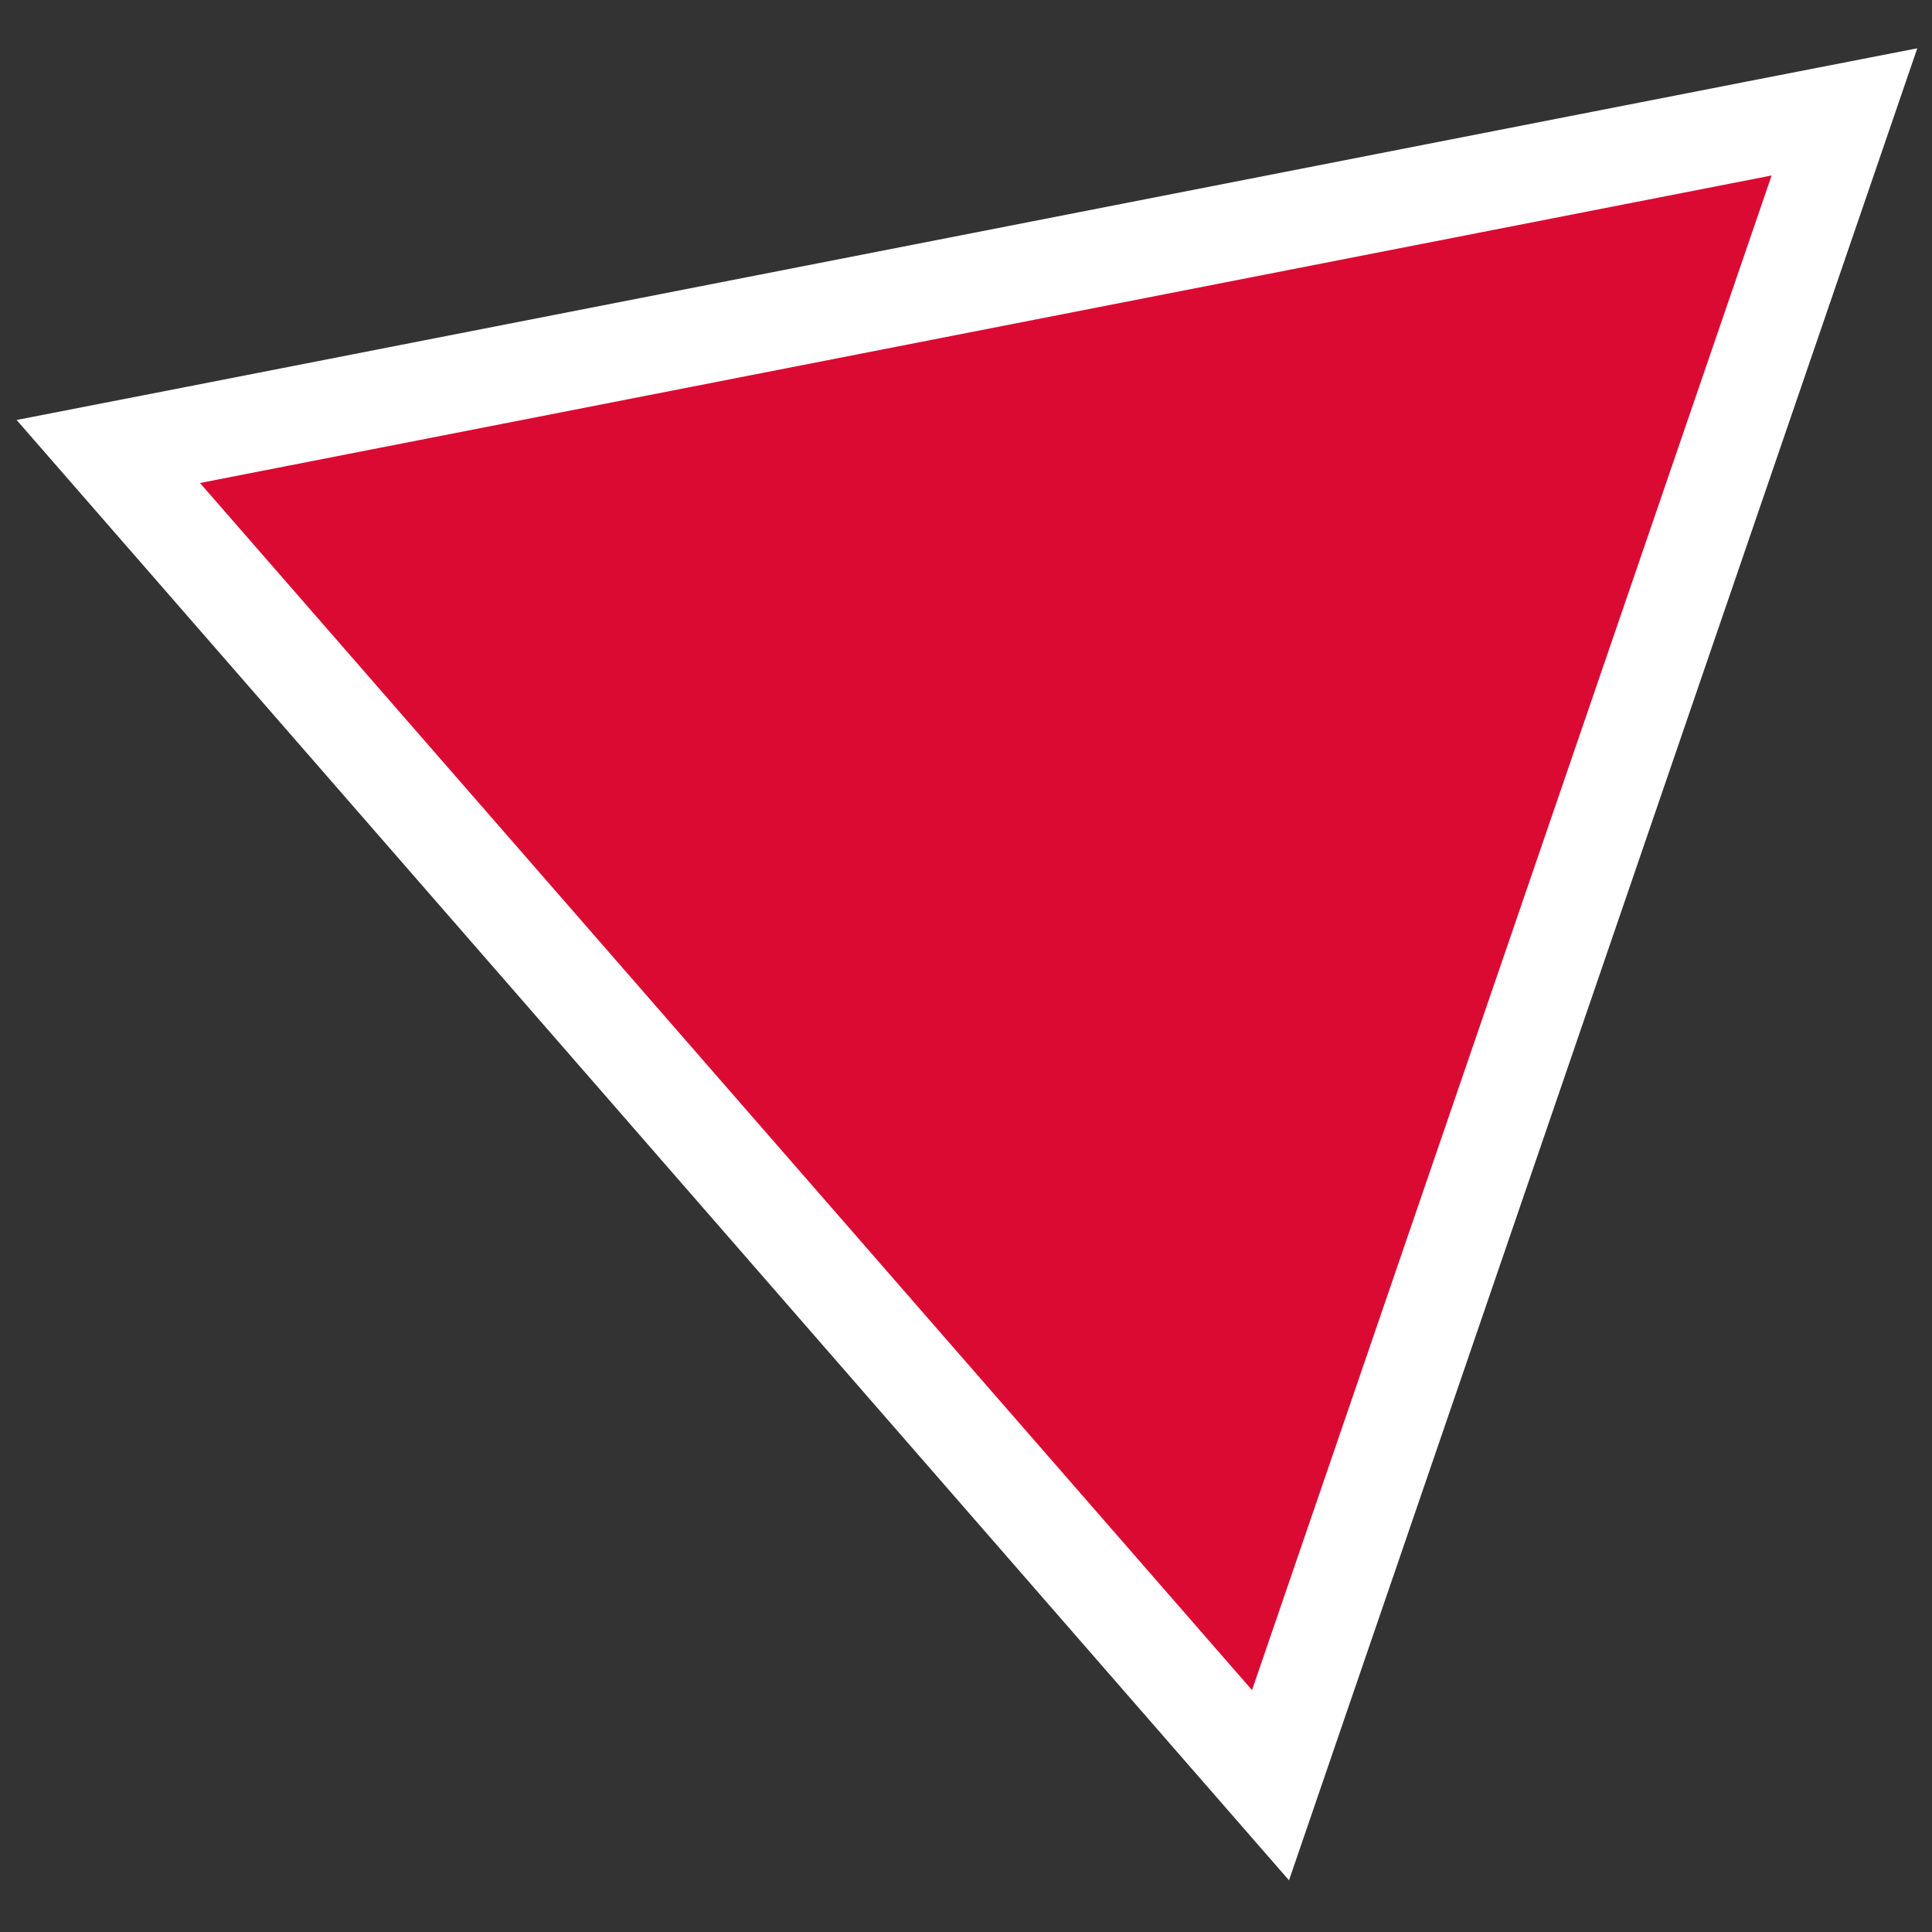
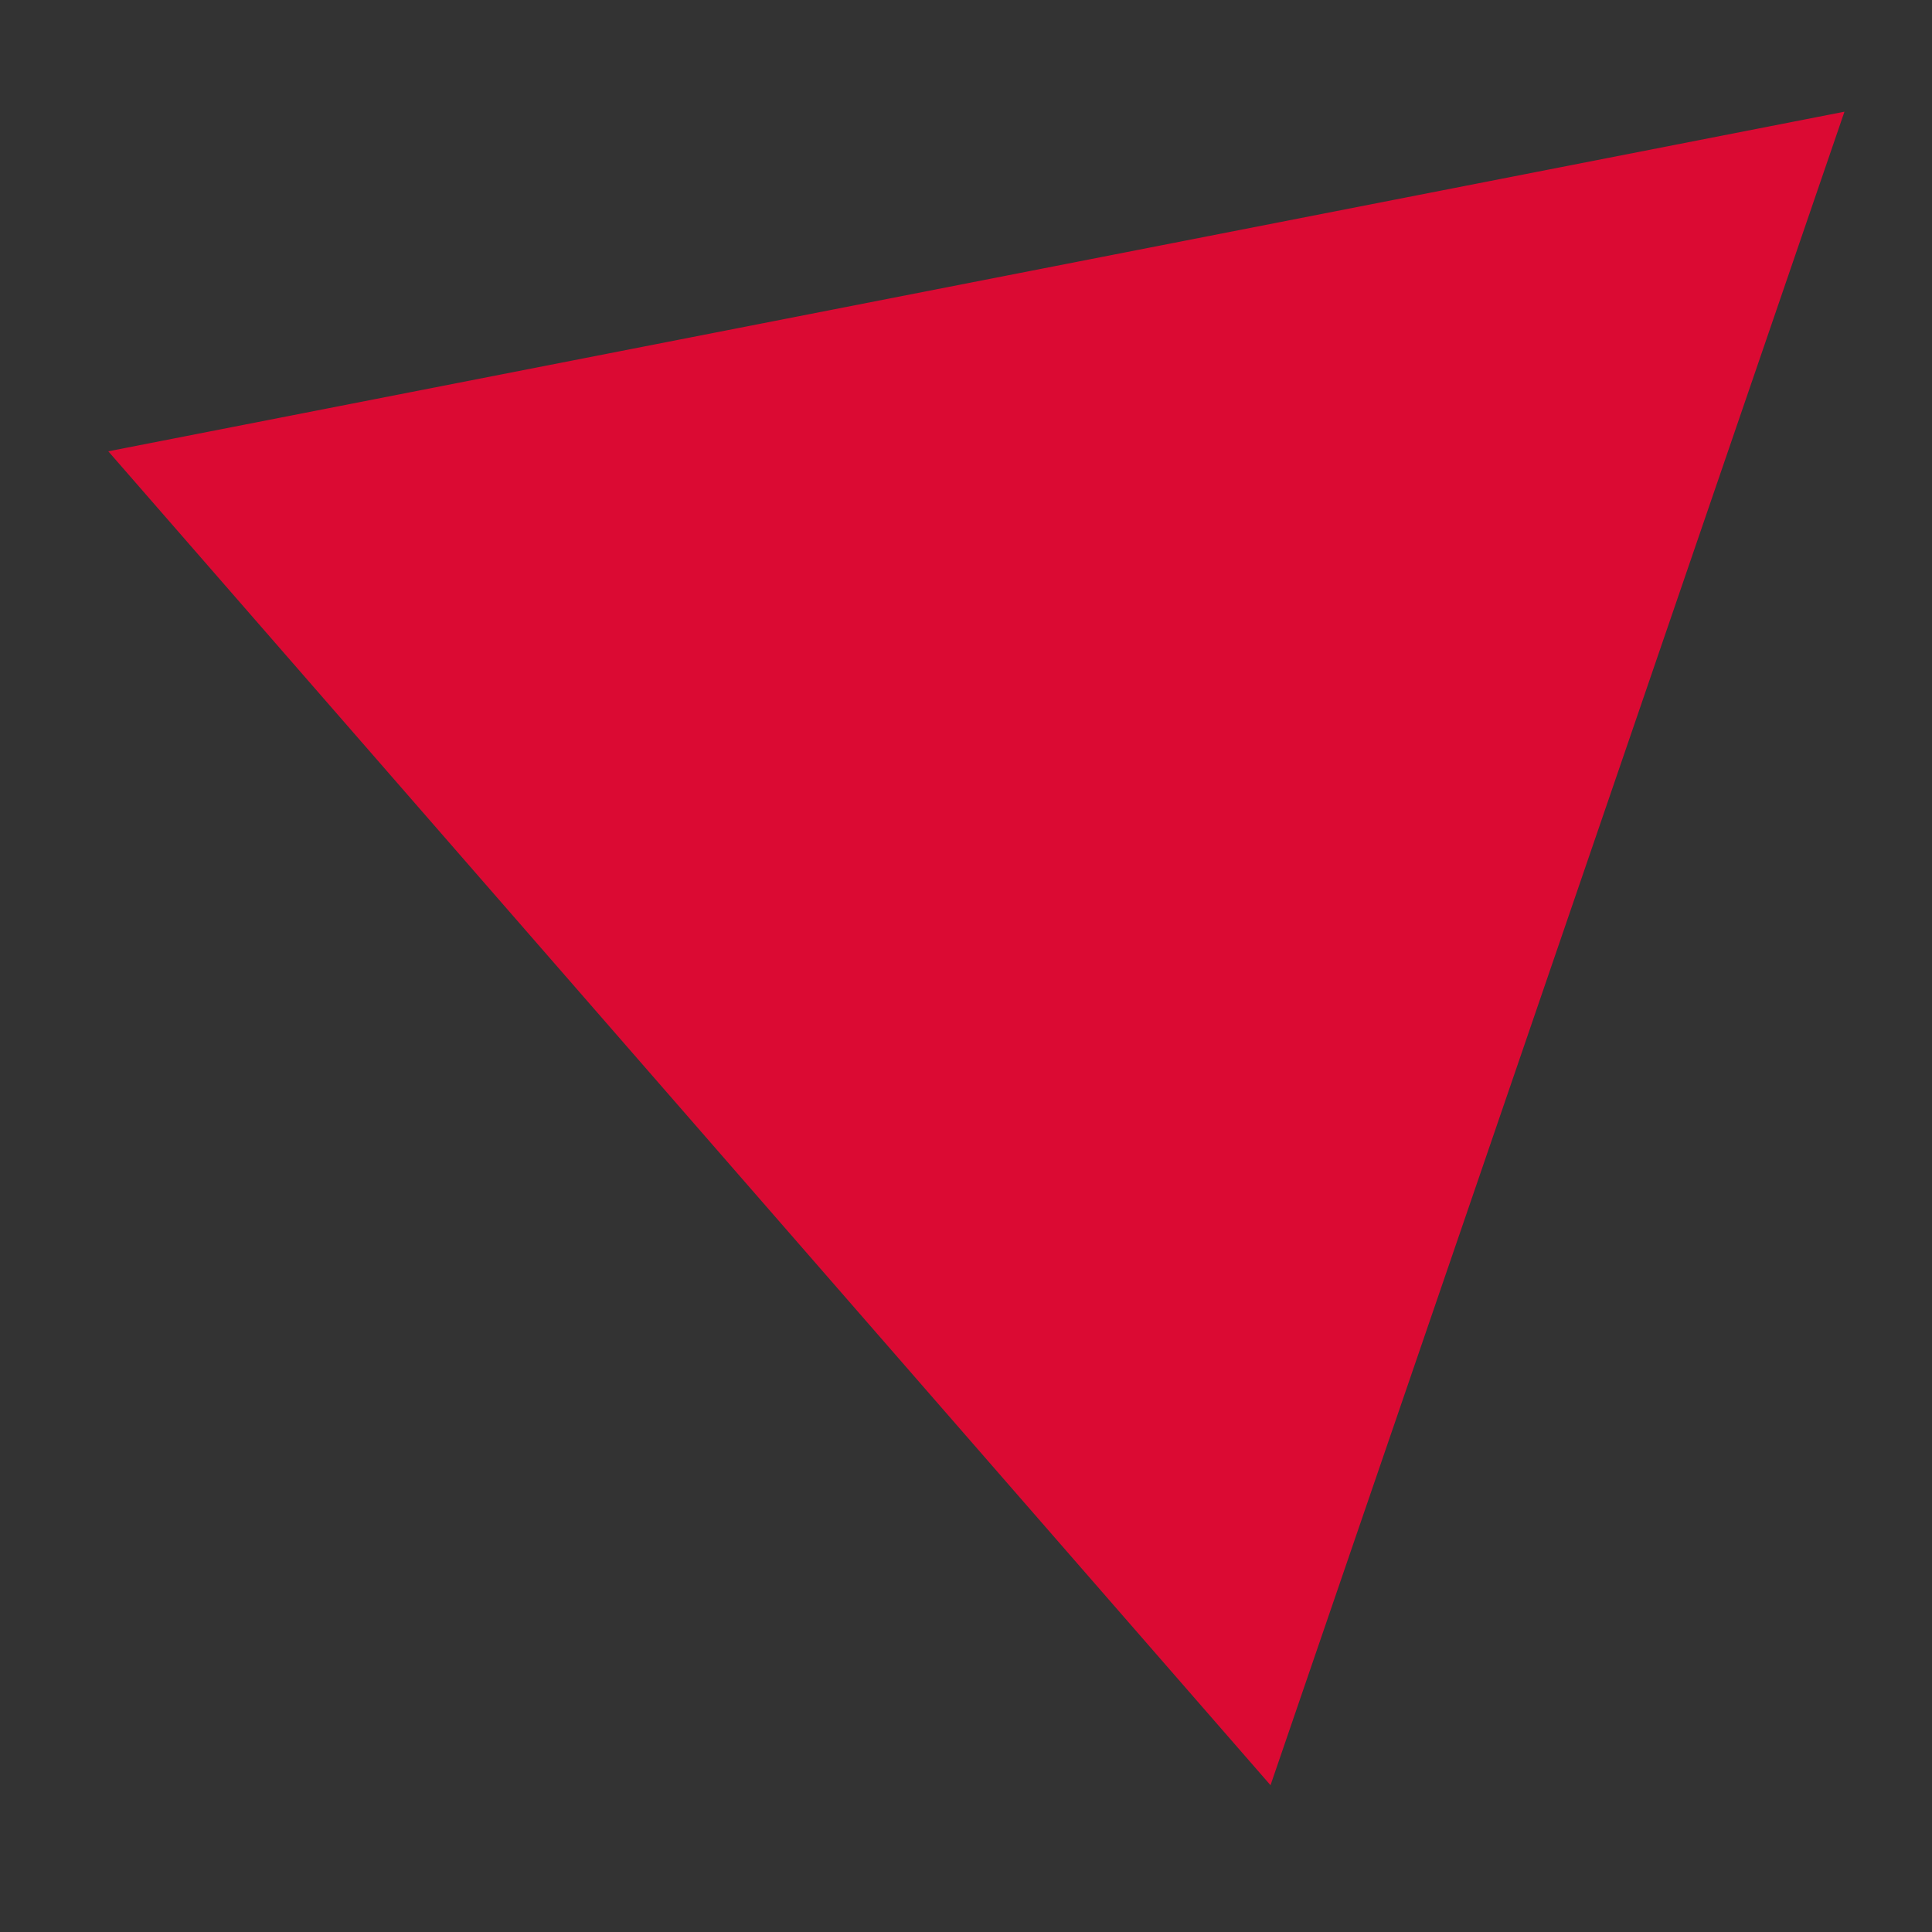
<svg xmlns="http://www.w3.org/2000/svg" id="Livello_1" x="0px" y="0px" viewBox="0 0 512 512" style="enable-background:new 0 0 512 512;" xml:space="preserve">
  <rect x="0" y="0" width="512" height="512" fill="#333333" stroke="none" />
  <style type="text/css"> .st0{fill:#DB0A33;} .st1{fill:#FFFFFF;} </style>
  <g>
    <polygon class="st0" points="28.7,119.6 488.8,29.6 336.7,473.1 " />
-     <path class="st1" d="M469.5,46.5L331.8,447.9L53,128L469.5,46.5 M508.1,12.8l-43.6,8.5L48,102.8l-43.6,8.5l29.2,33.5l278.8,320 l29.2,33.5l14.4-42L493.7,54.8L508.1,12.8L508.1,12.8z" />
  </g>
</svg>